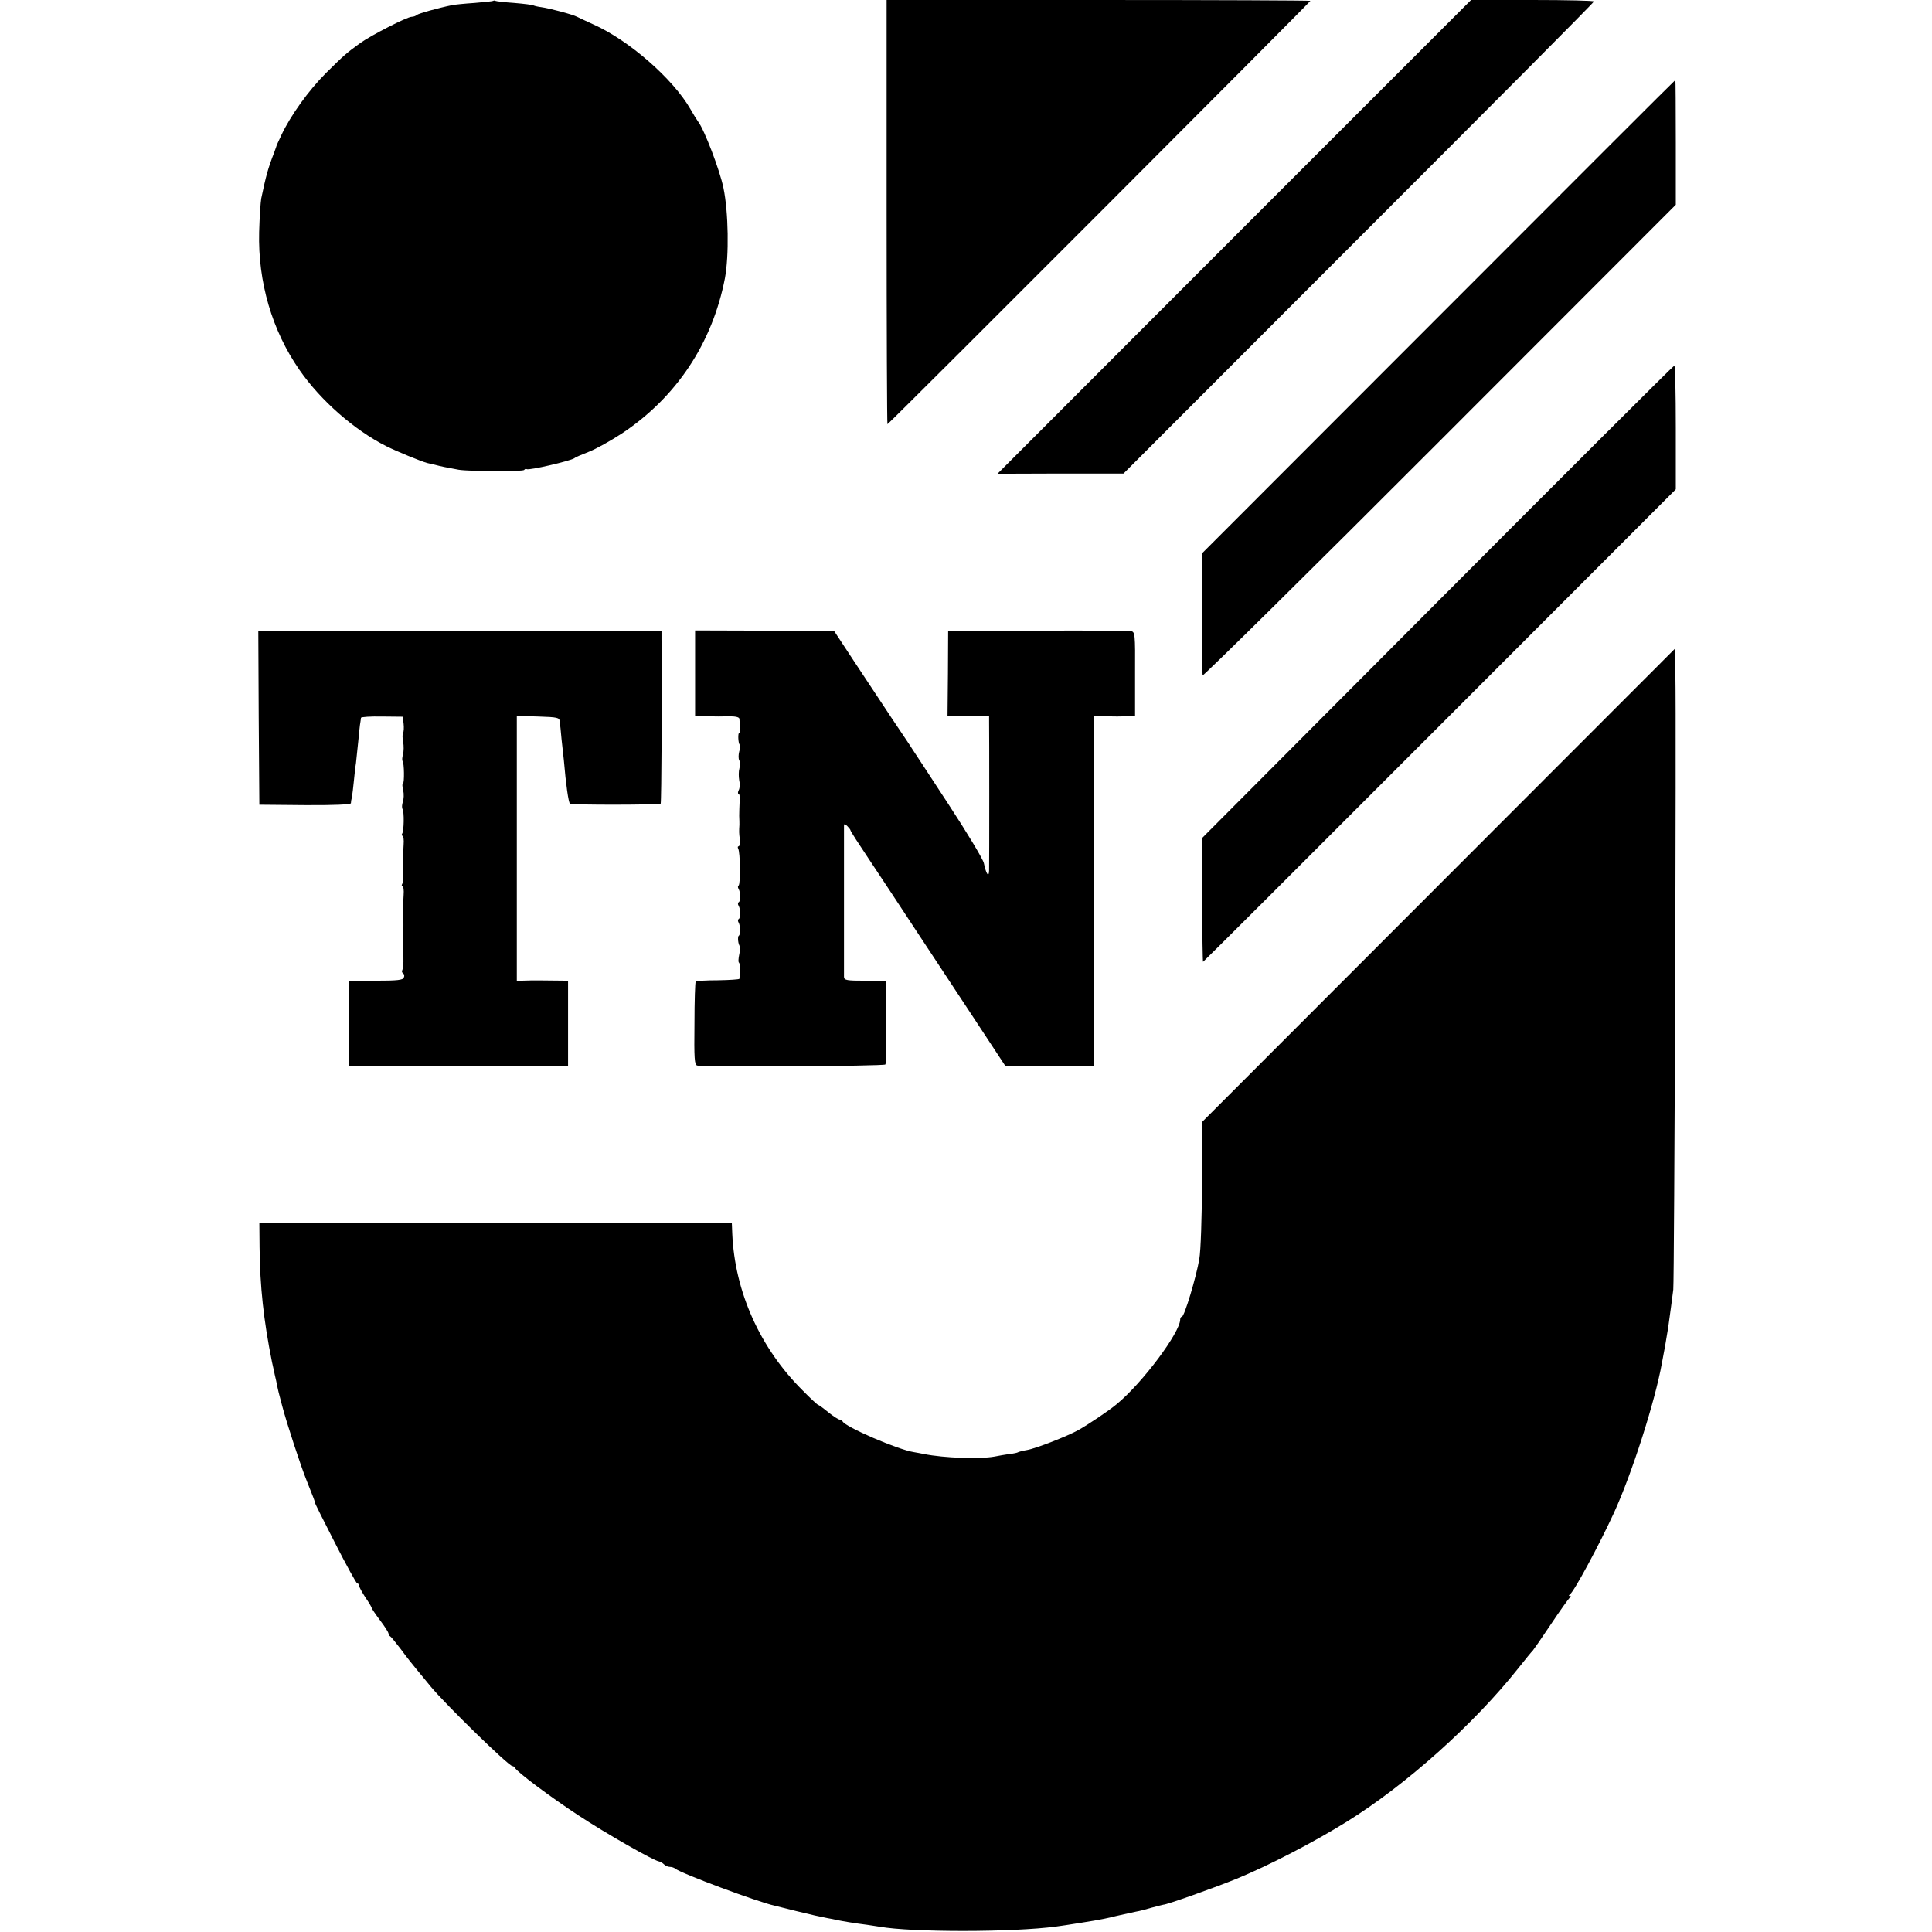
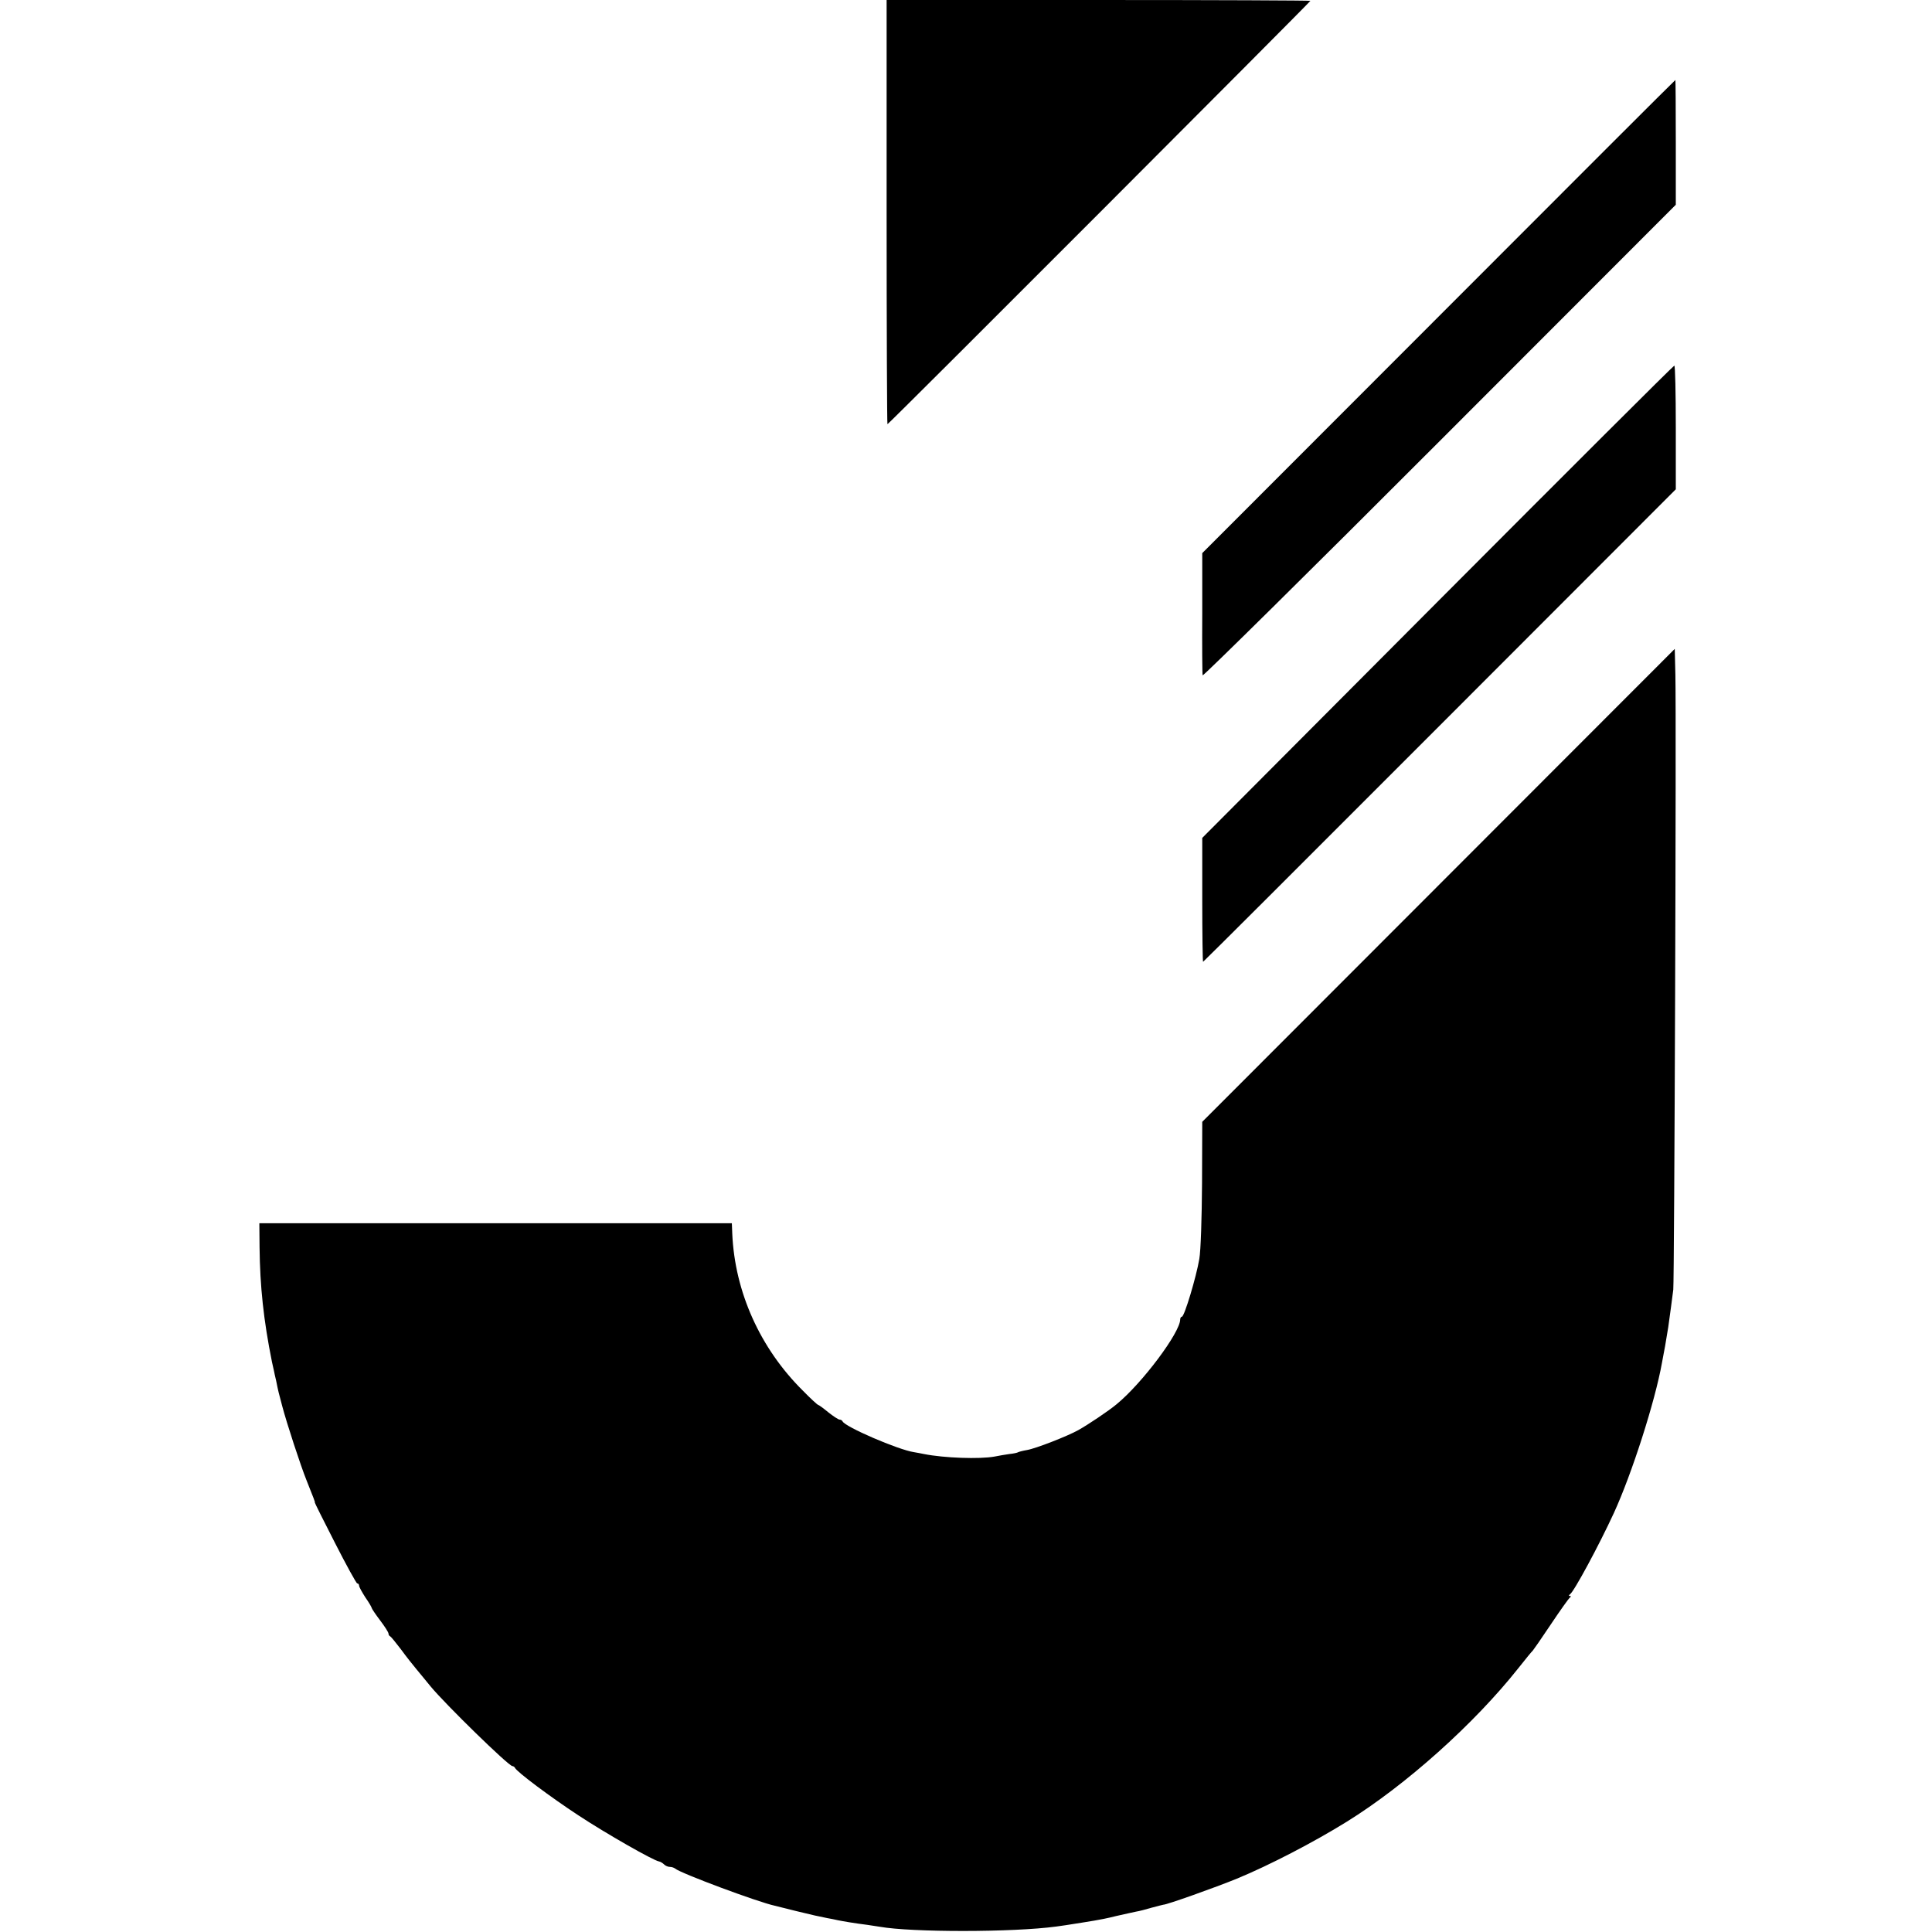
<svg xmlns="http://www.w3.org/2000/svg" version="1.0" width="920pt" height="920pt" viewBox="0 0 920 920" preserveAspectRatio="xMidYMid meet">
  <g transform="translate(0,920) scale(0.1,-0.1)" fill="#000000" stroke="none">
-     <path d="M2349 9196 c-2 -2 -42 -6 -89 -10 -47 -3 -94 -8 -105 -10 -73 -15 -161 -40 -170 -47 -5 -5 -16 -9 -25 -9 -21 0 -195 -89 -246 -126 -66 -48 -75 -56 -162 -142 -83 -83 -169 -203 -213 -297 -13 -27 -24 -52 -24 -55 -1 -3 -5 -14 -9 -25 -31 -80 -39 -111 -62 -220 -3 -16 -8 -88 -10 -160 -6 -237 61 -469 193 -658 100 -144 260 -285 413 -362 48 -24 167 -73 195 -80 6 -1 21 -5 35 -8 25 -7 59 -14 115 -24 50 -8 306 -9 311 -1 3 5 9 6 12 4 11 -7 208 39 227 52 5 5 37 18 70 31 33 13 103 52 155 86 260 172 432 430 492 740 20 107 17 315 -7 430 -17 84 -91 277 -120 315 -6 8 -23 35 -37 60 -83 145 -294 329 -463 404 -33 15 -67 31 -77 36 -20 11 -133 41 -171 46 -16 2 -32 6 -36 8 -4 3 -45 8 -92 12 -46 3 -87 8 -90 10 -3 2 -8 2 -10 0z" />
    <path d="M4222 8190 c0 -555 2 -1010 4 -1010 6 0 2014 2011 2014 2016 0 2 -454 4 -1009 4 l-1009 0 0 -1010z" />
-     <path d="M5877 8072 l-1127 -1128 300 1 300 0 1119 1120 c616 616 1121 1123 1121 1128 0 4 -132 7 -293 7 l-292 0 -1128 -1128z" />
    <path d="M6850 7692 l-1125 -1126 0 -286 c-1 -157 0 -290 2 -296 2 -5 510 496 1128 1115 l1125 1126 0 297 c0 164 -1 298 -2 297 -2 0 -509 -507 -1128 -1127z" />
    <path d="M6845 6334 l-1120 -1124 0 -295 c0 -162 2 -295 4 -295 2 0 509 506 1127 1125 l1124 1125 0 295 c0 162 -3 294 -7 294 -5 -1 -512 -507 -1128 -1125z" />
-     <path d="M1232 5782 l3 -414 218 -2 c138 -1 217 3 218 9 0 6 2 19 5 30 2 11 6 45 9 75 3 30 7 69 10 85 2 17 7 64 11 105 4 41 8 82 10 90 1 8 3 18 3 22 1 4 46 7 100 6 l99 -1 4 -34 c2 -18 1 -38 -3 -44 -3 -6 -3 -25 1 -43 3 -17 3 -43 -1 -58 -4 -15 -5 -29 -2 -32 8 -8 9 -106 2 -106 -4 0 -4 -15 1 -33 4 -18 3 -43 -2 -56 -4 -13 -5 -28 -1 -34 8 -13 7 -103 -2 -117 -3 -5 -3 -10 2 -10 4 0 7 -19 5 -42 -1 -24 -3 -50 -2 -58 2 -88 1 -121 -5 -130 -3 -5 -3 -10 2 -10 4 0 7 -19 5 -42 -1 -24 -3 -49 -2 -55 0 -7 0 -20 0 -28 1 -8 1 -35 1 -60 0 -25 0 -52 -1 -60 0 -26 0 -48 1 -97 1 -25 -2 -51 -5 -57 -4 -5 -2 -12 3 -16 6 -3 8 -12 4 -20 -4 -12 -30 -15 -133 -15 l-128 0 0 -204 1 -203 521 1 521 1 0 203 0 202 -100 1 c-55 1 -110 0 -122 -1 l-22 -1 0 631 0 631 101 -3 c93 -3 102 -5 103 -23 2 -11 6 -49 9 -85 4 -36 9 -81 11 -100 10 -118 22 -200 29 -207 6 -7 426 -6 432 0 4 4 7 564 4 783 l0 41 -960 0 -960 0 2 -415z" />
-     <path d="M3310 5994 l0 -204 58 -1 c31 -1 78 -1 105 0 30 0 47 -4 48 -12 0 -6 2 -24 3 -39 1 -16 -1 -28 -4 -28 -7 0 -5 -48 2 -56 4 -3 3 -18 -2 -33 -4 -16 -4 -34 0 -41 4 -7 5 -24 1 -39 -4 -14 -4 -39 -1 -56 4 -16 3 -38 -2 -47 -5 -10 -5 -18 -1 -18 5 0 7 -17 5 -37 -1 -21 -2 -51 -2 -68 1 -16 1 -36 1 -42 -2 -33 -2 -40 2 -70 2 -18 -1 -33 -6 -33 -4 0 -5 -5 -2 -11 10 -15 12 -170 2 -176 -4 -2 -4 -9 0 -16 10 -16 10 -58 1 -63 -5 -3 -5 -10 -1 -17 10 -16 10 -58 1 -63 -5 -3 -5 -10 -1 -17 9 -15 10 -57 1 -63 -7 -4 -3 -43 6 -51 2 -2 0 -20 -4 -39 -4 -19 -5 -36 -1 -38 5 -3 6 -45 2 -77 -1 -3 -46 -6 -102 -7 -56 0 -103 -3 -106 -6 -3 -2 -6 -93 -6 -200 -2 -167 0 -197 13 -200 30 -9 891 -3 896 5 3 5 5 60 4 122 0 61 0 149 0 195 l1 82 -101 0 c-88 0 -100 2 -101 18 0 22 0 702 0 720 1 10 4 10 16 -2 8 -8 15 -17 15 -20 0 -4 40 -66 89 -139 48 -72 146 -220 216 -327 71 -107 197 -299 281 -426 l152 -231 211 0 211 0 0 833 0 834 58 -1 c31 -1 75 -1 97 0 l40 1 0 200 c1 194 0 201 -20 205 -11 2 -211 3 -445 2 l-425 -2 -1 -202 -2 -203 99 0 99 0 0 -27 c1 -38 1 -671 0 -708 -1 -36 -14 -18 -25 35 -4 19 -80 145 -169 281 -88 135 -165 252 -171 261 -5 9 -49 74 -96 144 -47 71 -129 195 -182 275 l-96 146 -331 0 -330 1 0 -204z" />
    <path d="M6850 4984 l-1125 -1126 -1 -292 c-1 -163 -6 -322 -13 -361 -14 -84 -71 -275 -83 -275 -4 0 -8 -6 -8 -13 0 -62 -181 -304 -303 -404 -37 -31 -134 -96 -182 -123 -52 -29 -203 -88 -245 -95 -18 -3 -37 -8 -41 -10 -4 -3 -23 -7 -43 -9 -20 -3 -51 -8 -70 -12 -71 -13 -240 -7 -336 12 -14 3 -36 7 -48 9 -74 11 -330 121 -340 147 -2 4 -8 8 -14 8 -6 0 -30 16 -54 35 -23 19 -45 35 -48 35 -3 0 -36 30 -73 68 -204 202 -324 471 -336 747 l-2 50 -1125 0 -1125 0 1 -115 c2 -186 19 -346 59 -545 5 -22 9 -42 10 -45 0 -3 5 -23 10 -45 11 -55 11 -53 29 -121 21 -80 88 -285 116 -354 33 -83 42 -105 39 -105 -1 0 42 -87 96 -192 54 -106 102 -193 106 -193 5 0 9 -5 9 -11 0 -6 14 -31 30 -56 17 -24 30 -47 30 -50 0 -3 18 -30 40 -59 22 -29 40 -57 40 -63 0 -5 3 -11 8 -13 4 -2 27 -30 52 -63 24 -33 58 -76 75 -96 16 -20 46 -55 65 -79 70 -85 372 -380 390 -380 4 0 10 -4 12 -8 7 -18 170 -140 303 -227 132 -87 355 -214 383 -219 7 -1 18 -8 24 -14 7 -7 19 -12 28 -12 9 0 20 -4 25 -8 25 -22 395 -160 475 -177 8 -2 53 -13 100 -25 86 -21 105 -25 150 -34 14 -2 36 -7 50 -10 25 -5 76 -14 140 -22 19 -3 46 -7 59 -9 152 -27 634 -27 841 1 31 4 49 7 125 19 11 2 36 6 55 9 19 3 67 12 105 22 39 9 81 18 95 21 14 2 48 11 75 19 28 7 52 14 55 14 14 -1 250 83 350 124 155 64 365 173 523 271 282 175 607 466 817 731 34 43 65 81 69 84 3 3 42 59 86 125 44 66 85 123 90 127 7 5 7 8 0 8 -6 0 -5 3 1 8 19 12 139 235 209 387 85 185 196 530 229 715 3 14 9 50 15 80 5 30 12 71 15 90 9 62 18 133 24 179 5 49 15 2722 10 2928 l-3 123 -1125 -1126z" />
  </g>
</svg>